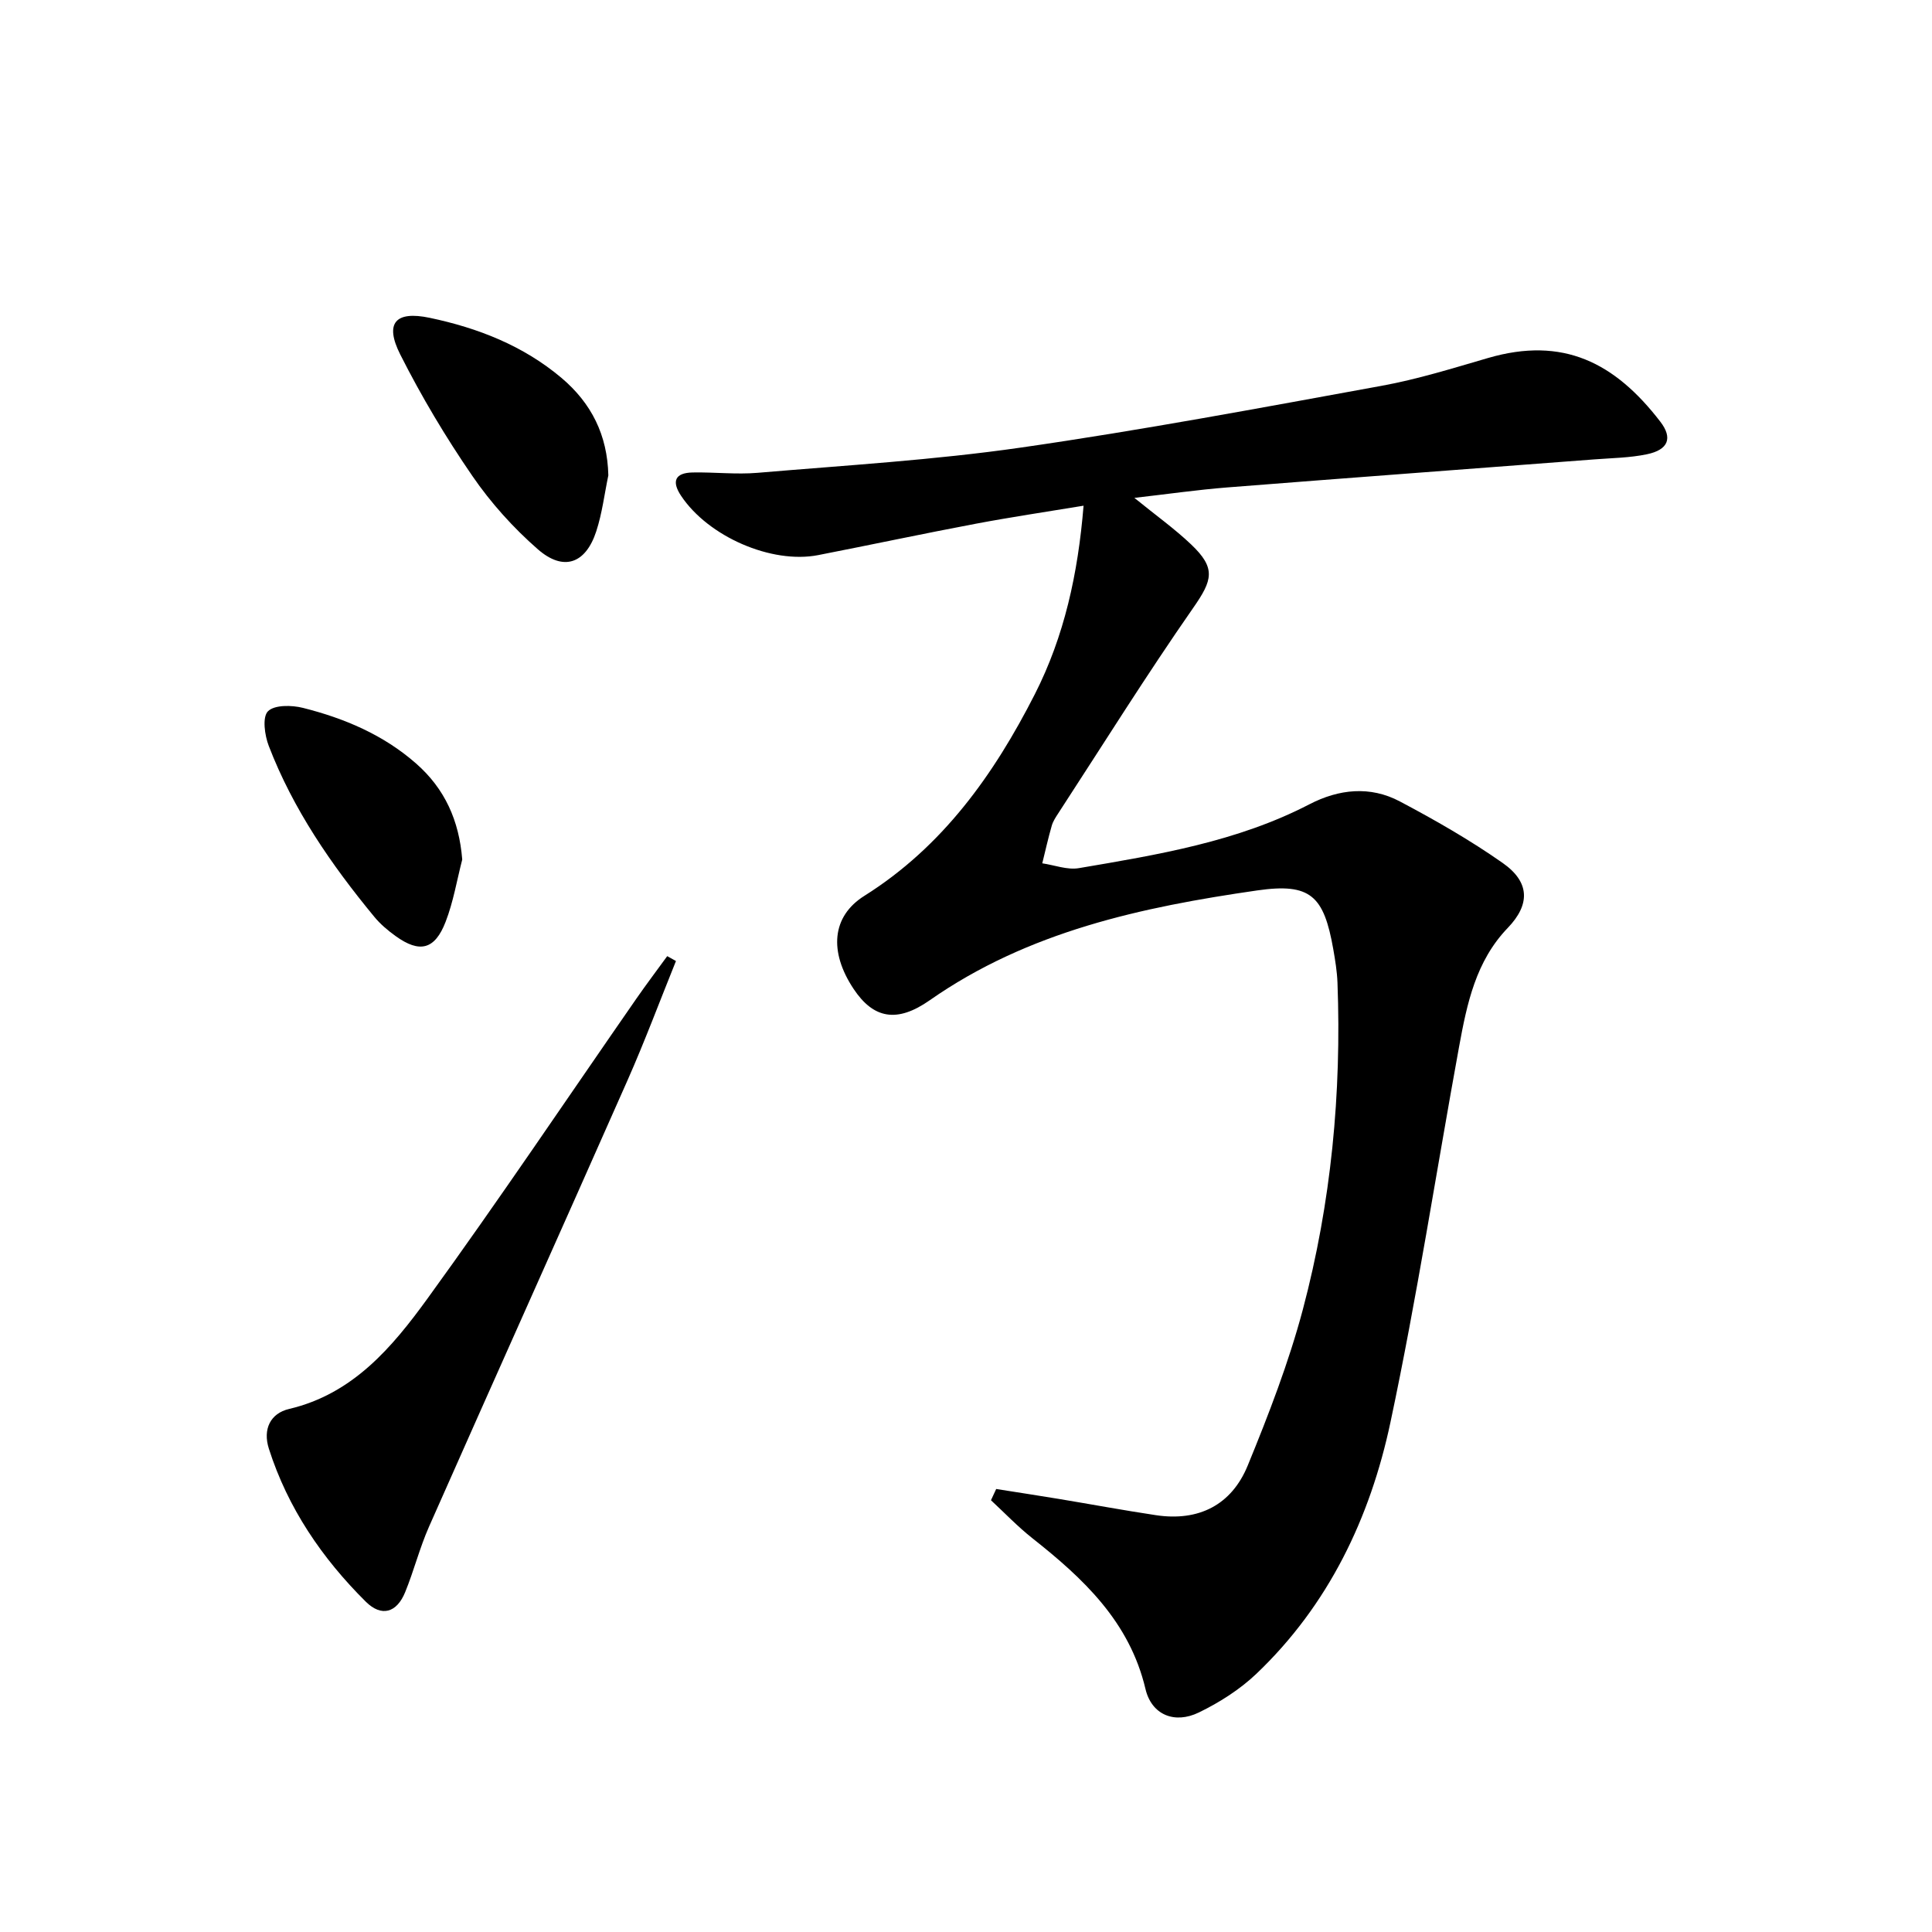
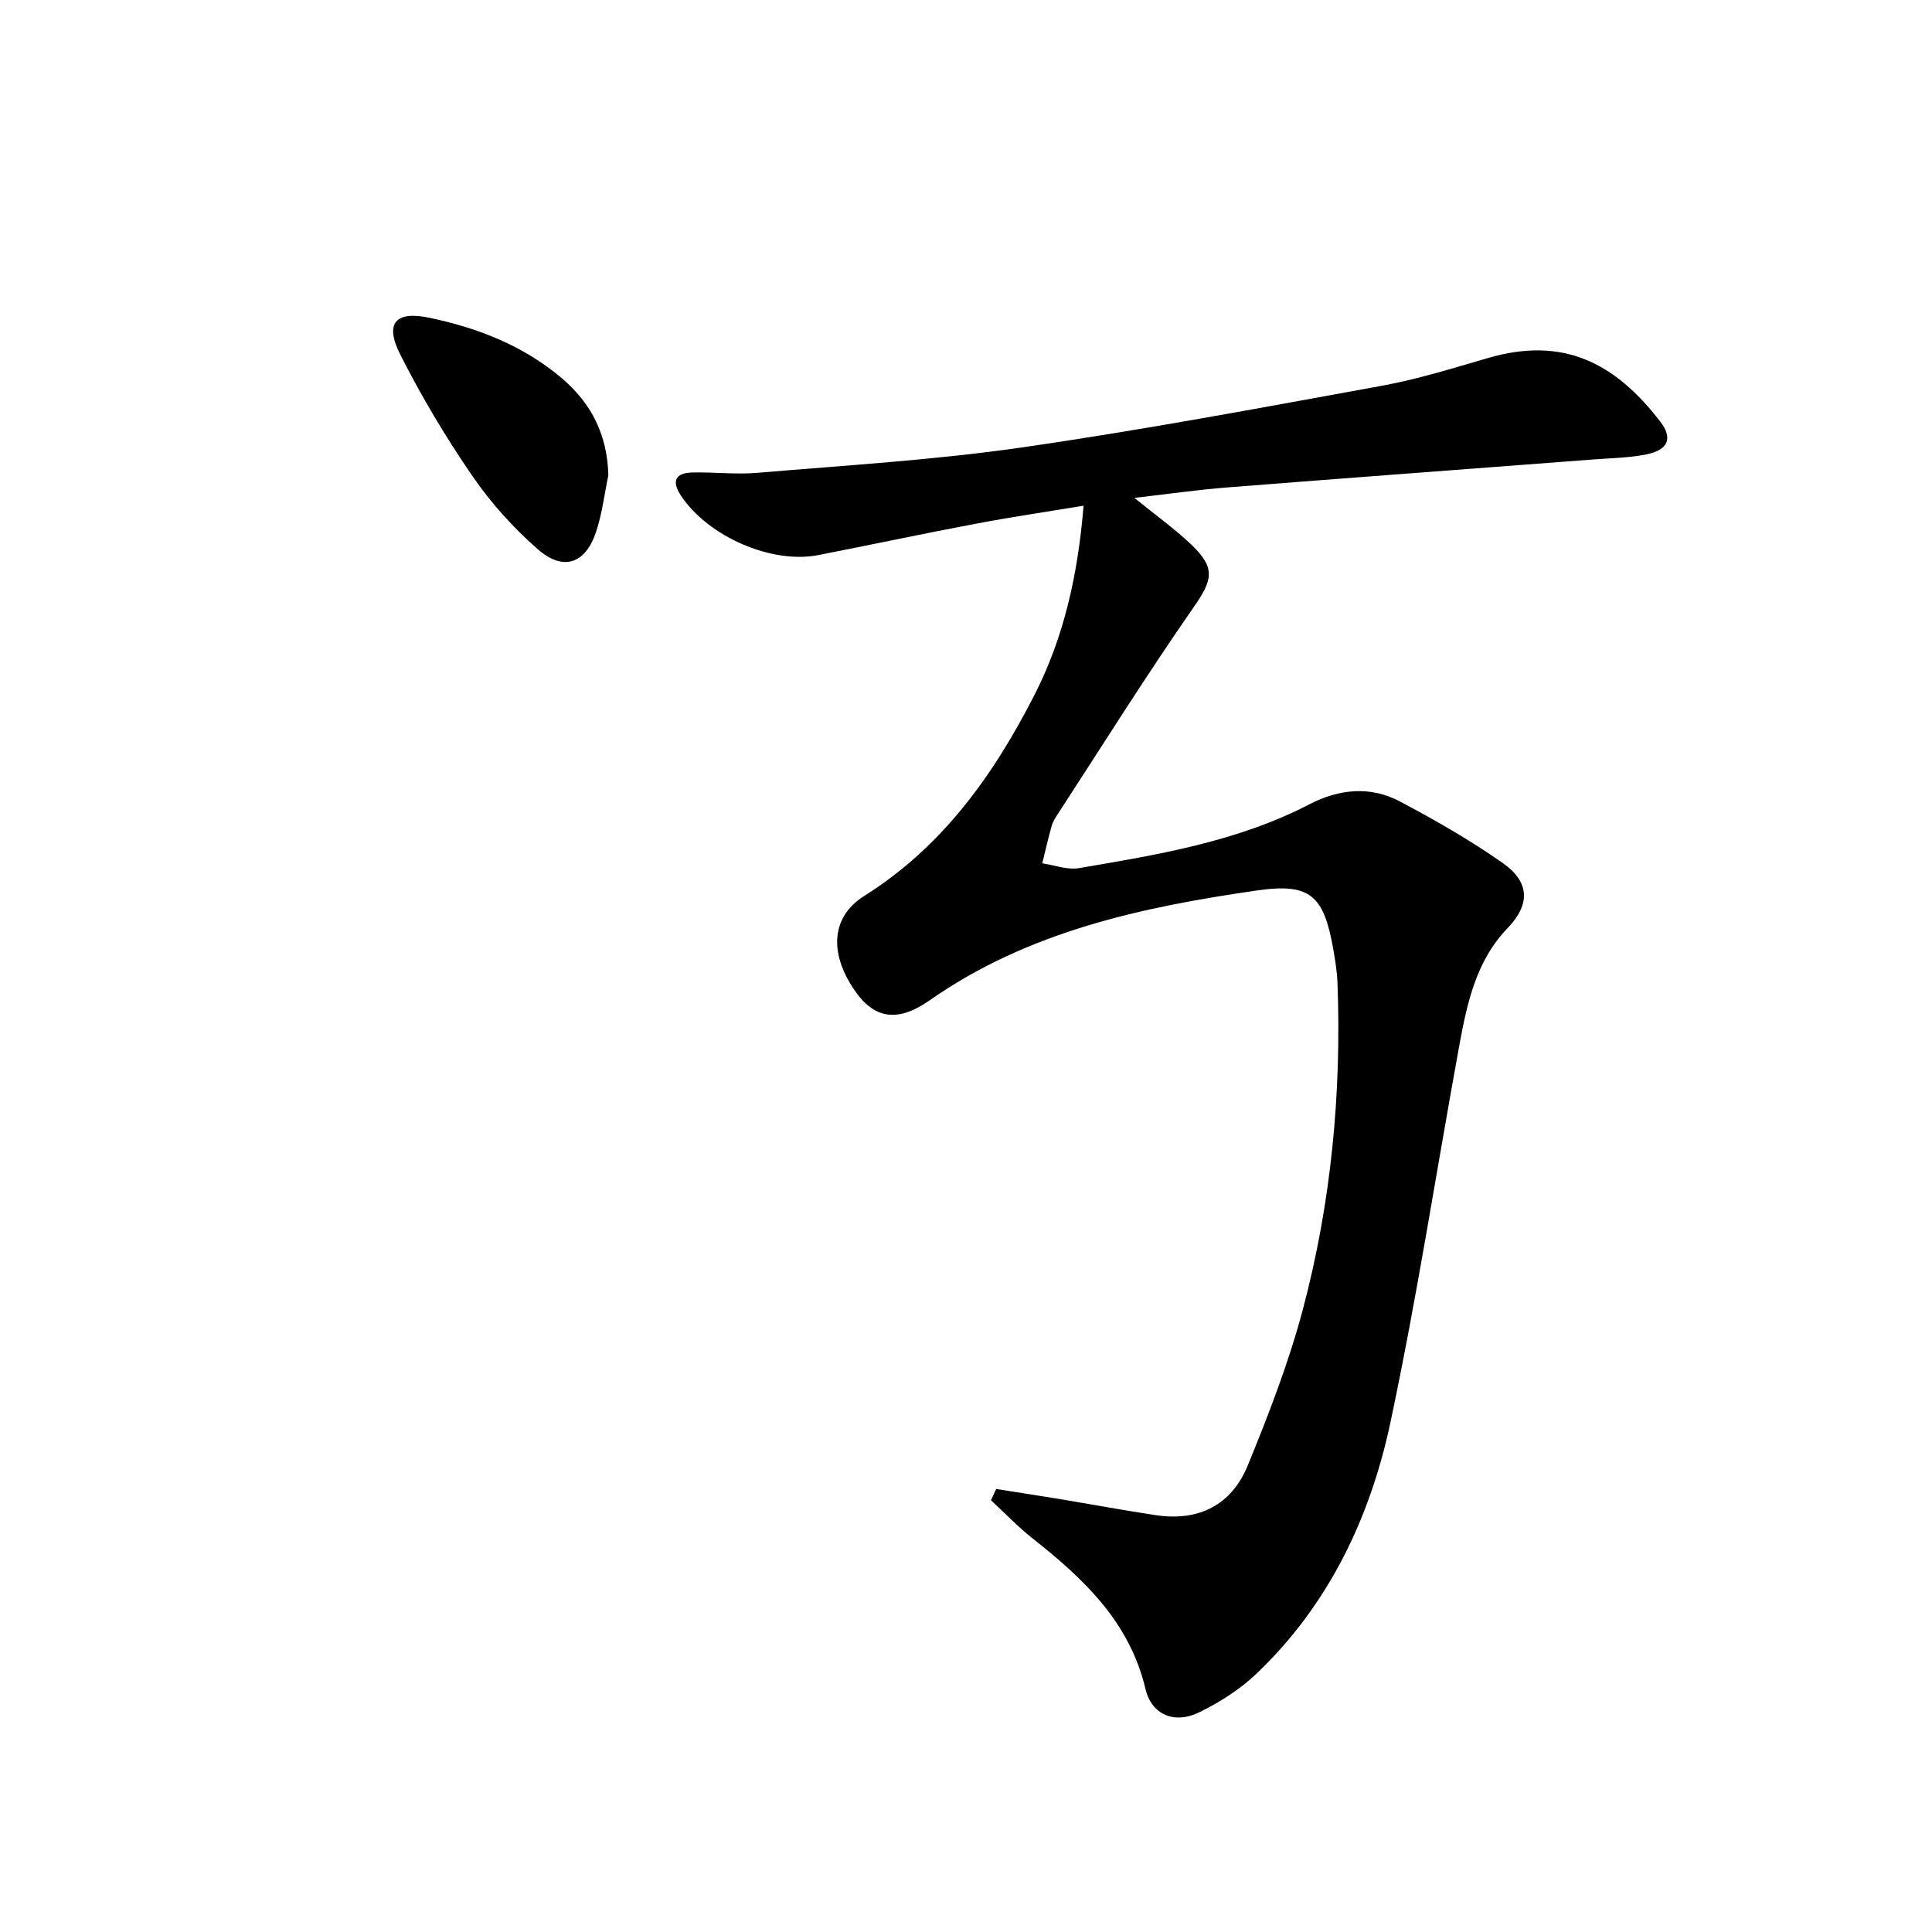
<svg xmlns="http://www.w3.org/2000/svg" enable-background="new 0 0 400 400" viewBox="0 0 400 400">
  <path d="m206.25 308.28c4.31.68 8.63 1.34 12.93 2.05 6.71 1.11 13.4 2.36 20.13 3.37 8.87 1.34 15.67-2.11 19.02-10.28 4.33-10.56 8.48-21.3 11.41-32.3 5.87-22.13 8.03-44.79 7.17-67.69-.09-2.31-.47-4.62-.87-6.91-1.95-11.06-4.7-13.75-15.72-12.17-23.93 3.45-47.44 8.48-67.84 22.75-6.77 4.74-11.65 3.82-15.76-2.37-5.11-7.69-4.52-15.01 2.23-19.25 16.25-10.21 26.85-25.15 35.31-41.77 6.07-11.94 8.93-24.89 10.08-39.01-7.68 1.27-14.99 2.35-22.25 3.72-10.92 2.06-21.79 4.38-32.7 6.51-9.67 1.88-22.76-3.84-28.38-12.28-2.01-3.01-1.24-4.76 2.39-4.83 4.49-.09 9.02.45 13.47.07 18.2-1.55 36.48-2.63 54.53-5.23 24.96-3.59 49.77-8.25 74.58-12.77 7.49-1.36 14.82-3.65 22.14-5.78 15.48-4.5 26.19.93 35.62 13.18 2.64 3.42 1.65 5.84-2.76 6.76-3.54.74-7.24.78-10.87 1.06-25.35 1.94-50.7 3.81-76.05 5.81-6.2.49-12.36 1.38-19.2 2.16 4.39 3.57 8.29 6.36 11.73 9.62 5.22 4.95 4.46 7.4.44 13.17-9.67 13.89-18.65 28.27-27.89 42.46-.54.83-1.13 1.7-1.39 2.64-.74 2.57-1.32 5.18-1.96 7.77 2.53.37 5.18 1.41 7.58 1 16.35-2.78 32.75-5.46 47.73-13.22 6.1-3.16 12.57-3.85 18.71-.6 7.32 3.87 14.55 8.01 21.32 12.76 5.65 3.96 5.69 8.6 1.03 13.44-6.61 6.87-8.44 15.67-10.06 24.52-4.74 25.94-8.74 52.04-14.22 77.82-4.2 19.78-12.8 37.83-27.76 52.08-3.43 3.26-7.64 5.94-11.91 8.01-5.04 2.45-9.79.48-11.05-4.86-3.3-13.96-12.88-22.89-23.46-31.25-3.02-2.39-5.7-5.21-8.53-7.83.37-.81.72-1.57 1.08-2.33z" />
-   <path d="m139.95 198.97c-3.33 8.24-6.44 16.58-10.03 24.7-13.63 30.84-27.46 61.59-41.1 92.42-1.94 4.39-3.12 9.11-4.94 13.56-1.74 4.26-4.89 5.19-8.15 1.96-9.06-9-16.13-19.37-20.06-31.66-1.3-4.07.32-7.33 4.18-8.24 13.23-3.11 21.33-12.77 28.63-22.82 14.83-20.45 28.92-41.45 43.33-62.21 2.05-2.95 4.22-5.82 6.33-8.72.61.34 1.21.68 1.81 1.01z" />
  <path d="m125.95 98.42c-.81 3.87-1.28 7.85-2.5 11.58-2.19 6.72-6.78 8.37-12.11 3.71-5.07-4.43-9.72-9.6-13.53-15.15-5.52-8.03-10.55-16.46-14.94-25.16-3.29-6.52-1.01-9.09 6.09-7.6 9.99 2.1 19.37 5.76 27.3 12.45 6.18 5.23 9.5 11.81 9.69 20.17z" />
-   <path d="m95.7 177.96c-1.11 4.3-1.84 8.75-3.43 12.86-2.24 5.83-5.39 6.57-10.38 2.97-1.6-1.15-3.16-2.47-4.4-3.98-8.9-10.79-16.81-22.25-21.85-35.39-.85-2.2-1.36-5.94-.17-7.15 1.33-1.36 4.94-1.3 7.26-.71 8.58 2.16 16.65 5.57 23.42 11.52 5.95 5.22 8.91 11.81 9.55 19.88z" />
</svg>